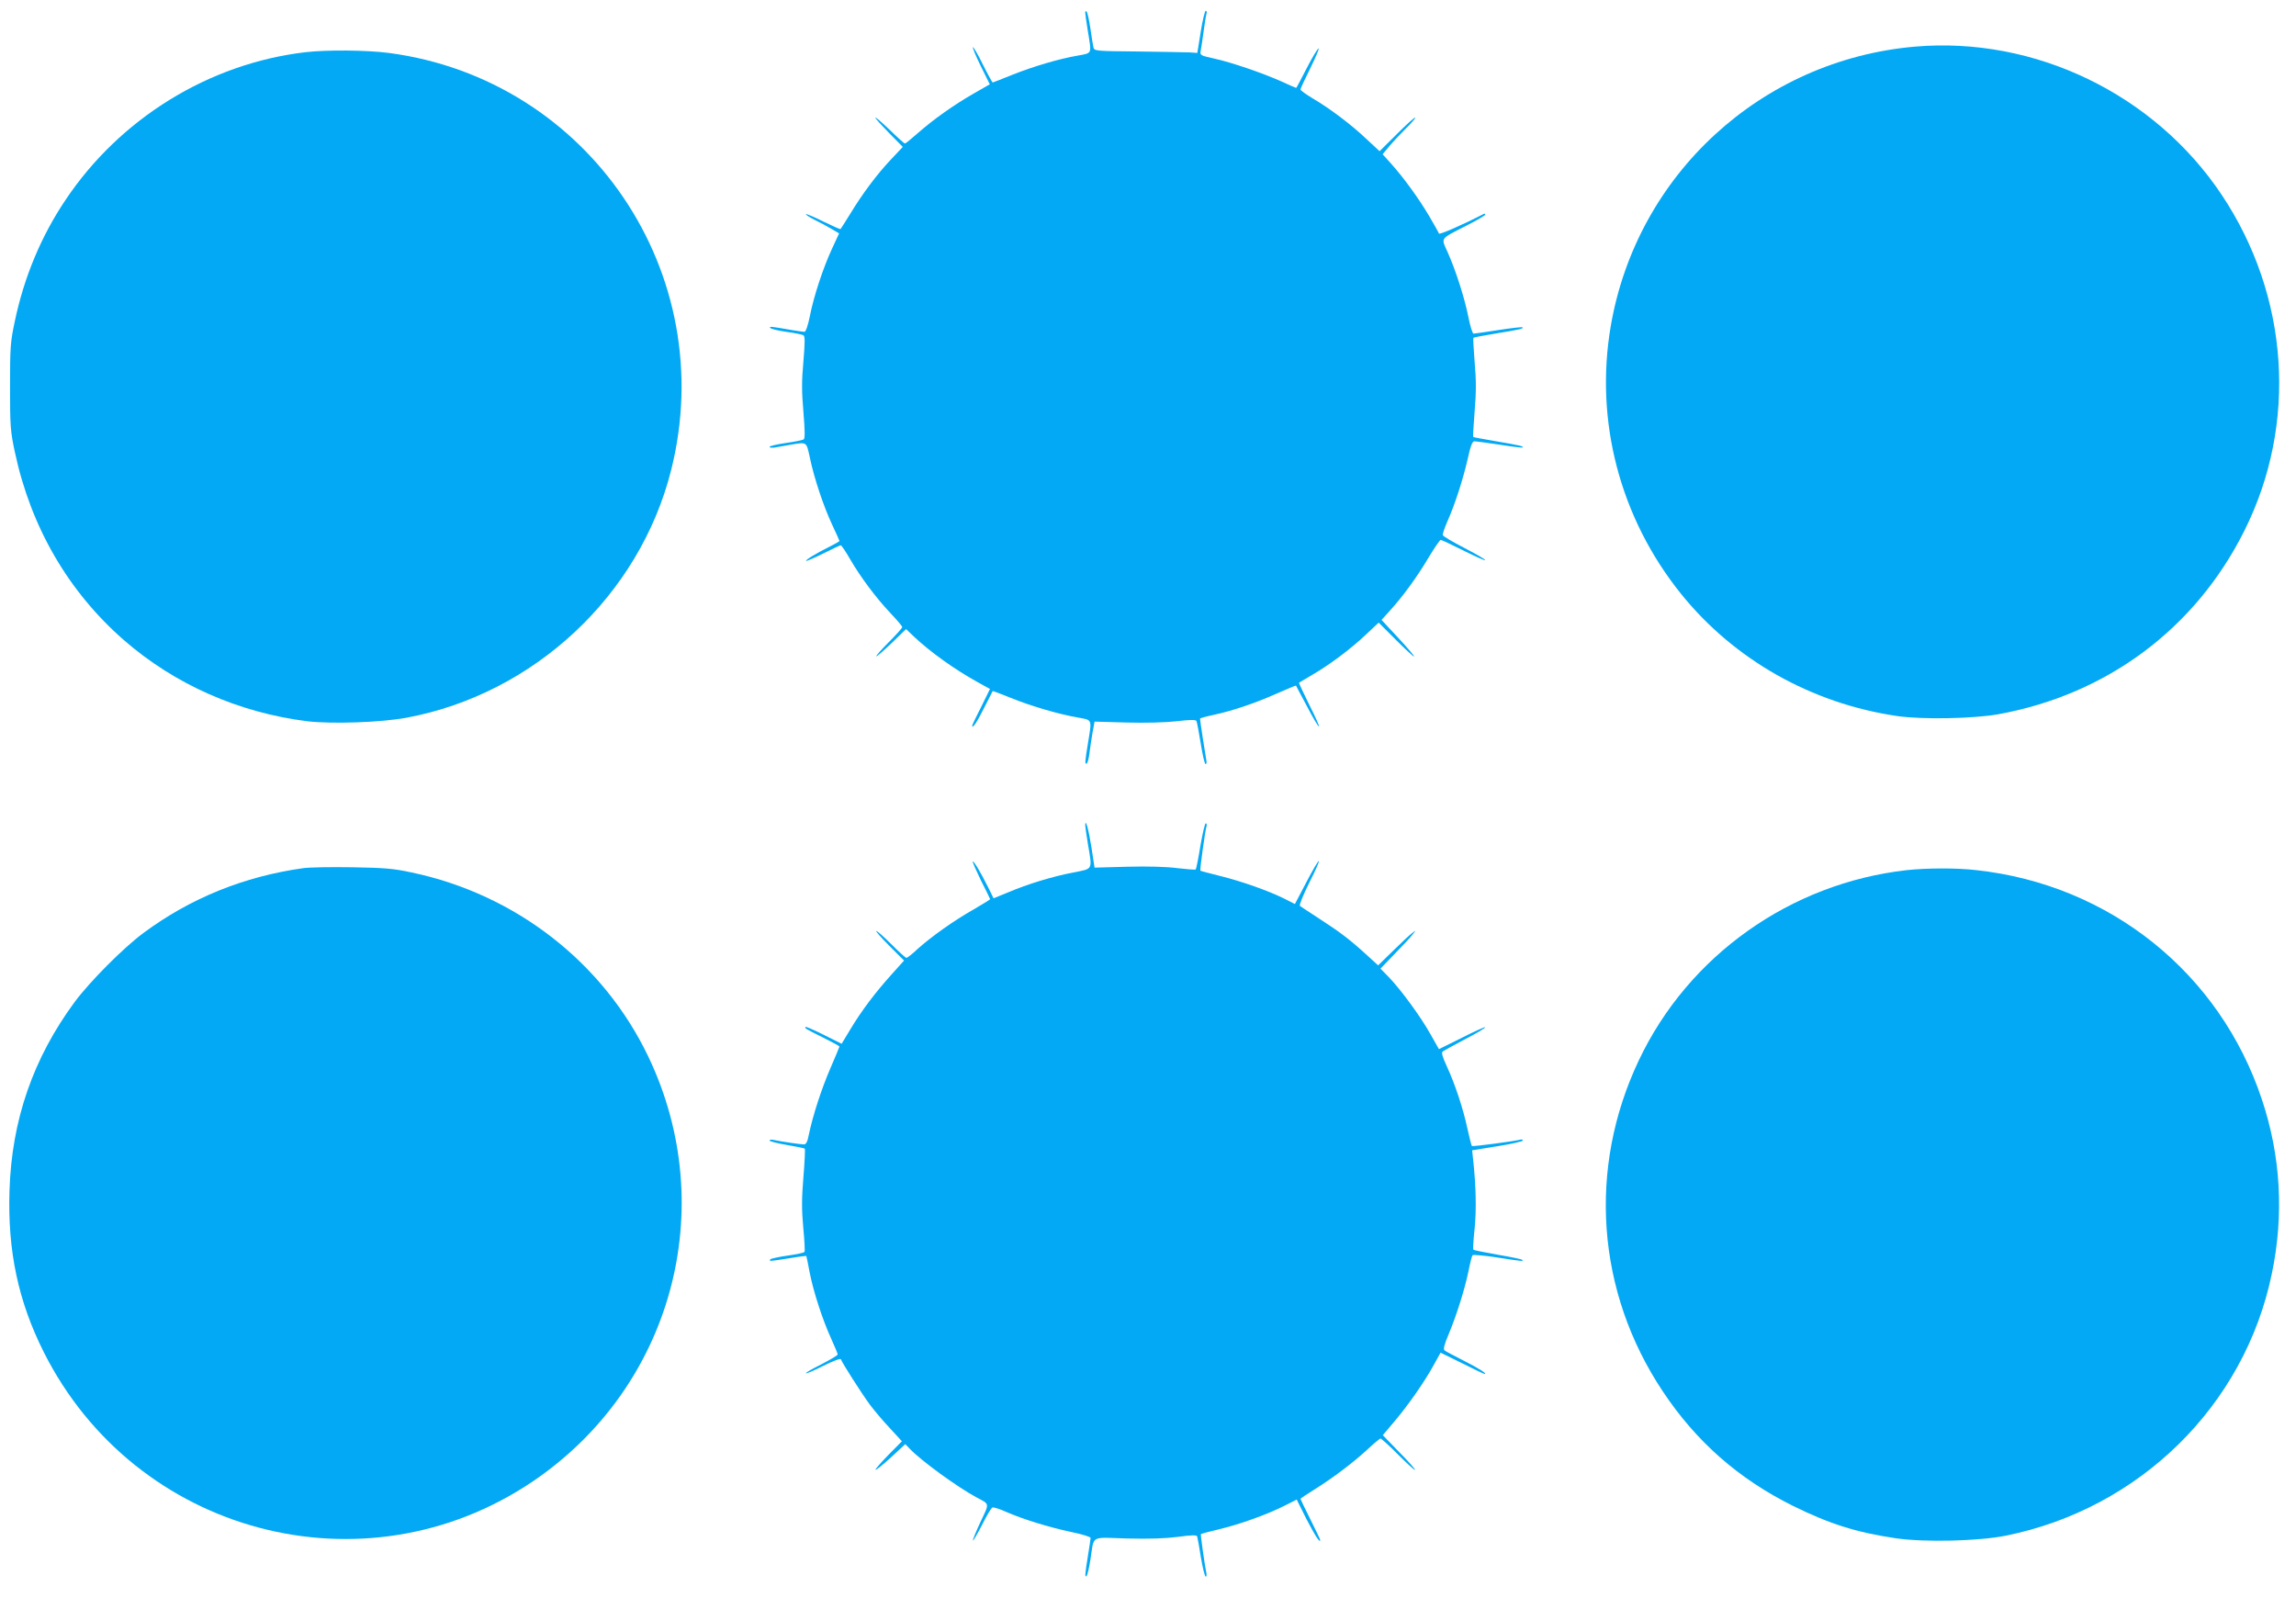
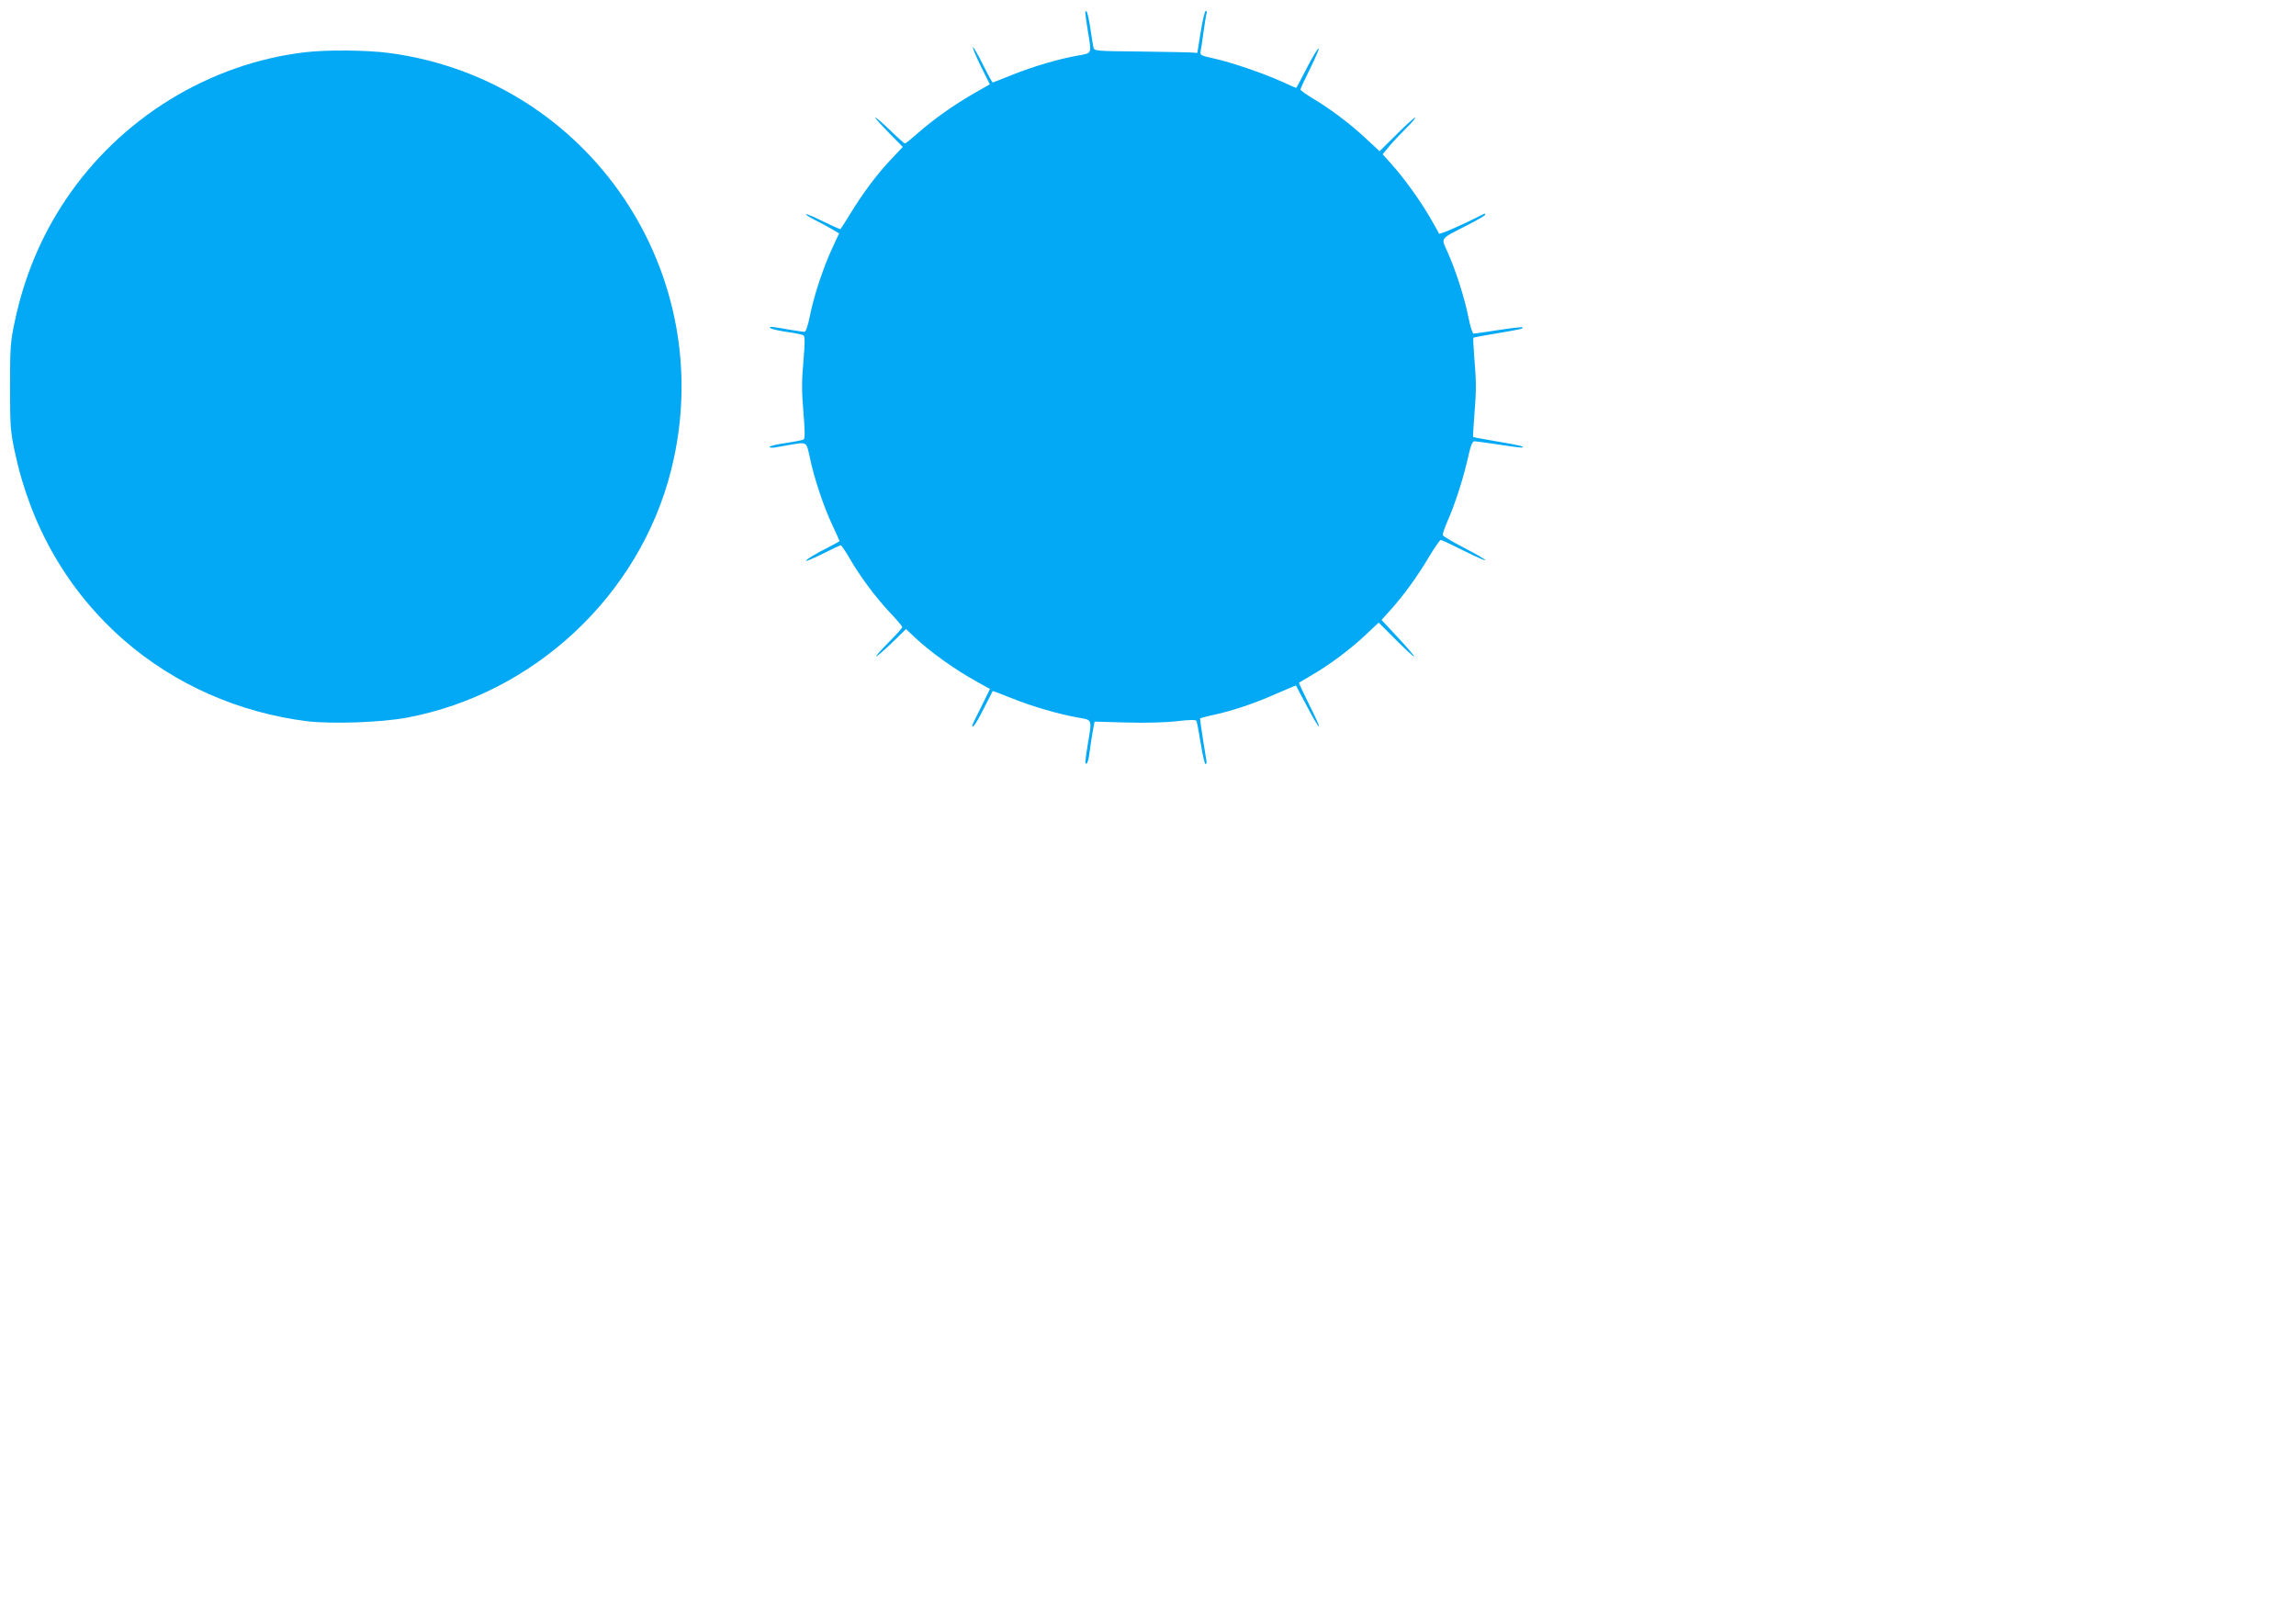
<svg xmlns="http://www.w3.org/2000/svg" version="1.0" width="1280pt" height="891pt" viewBox="0 0 1280 891" preserveAspectRatio="xMidYMid meet">
  <g transform="translate(0,891) scale(0.1,-0.1)" fill="#03a9f4" stroke="none">
    <path d="M6050 8840 c0 -8 7 -55 15 -105 21 -129 25 -120 -57 -135 -104 -18 -247 -60 -367 -108 -57 -23 -105 -42 -107 -42 -2 0 -27 45 -55 101 -27 56 -53 99 -55 96 -3 -3 17 -51 44 -106 l50 -101 -89 -51 c-110 -63 -223 -143 -311 -220 -36 -32 -69 -59 -73 -59 -4 0 -43 35 -86 77 -44 42 -79 72 -79 67 0 -5 35 -43 77 -86 l76 -77 -67 -71 c-79 -84 -158 -190 -226 -302 -28 -45 -52 -83 -54 -85 -2 -2 -45 17 -96 42 -51 25 -94 44 -97 41 -3 -2 19 -17 49 -32 29 -14 72 -37 95 -51 l41 -24 -38 -82 c-50 -107 -104 -270 -125 -379 -10 -51 -23 -88 -30 -88 -6 0 -38 5 -71 10 -120 21 -126 21 -120 12 3 -6 43 -15 89 -22 46 -6 89 -15 96 -19 9 -6 9 -37 0 -145 -10 -109 -10 -168 0 -283 9 -111 9 -148 1 -153 -7 -4 -52 -13 -101 -20 -49 -7 -89 -17 -89 -21 0 -5 12 -6 28 -4 15 3 54 9 86 15 96 16 91 20 111 -72 24 -115 77 -273 125 -375 22 -47 40 -87 40 -89 0 -2 -24 -16 -52 -30 -80 -40 -139 -76 -134 -81 2 -2 45 16 95 41 50 25 94 46 98 46 5 -1 28 -35 52 -77 58 -100 144 -215 225 -301 36 -38 66 -73 66 -78 0 -5 -34 -43 -75 -84 -41 -41 -72 -76 -70 -79 3 -2 41 31 86 74 l80 78 42 -40 c92 -87 227 -184 359 -257 l67 -37 -49 -100 c-28 -54 -50 -101 -50 -104 0 -21 27 19 66 98 26 51 47 93 48 94 1 2 47 -16 102 -38 111 -45 263 -90 372 -109 83 -15 80 -6 57 -145 -17 -105 -18 -118 -6 -111 4 3 11 27 14 53 3 26 11 78 17 114 l12 66 176 -5 c109 -3 217 0 281 7 75 9 106 9 111 2 3 -6 14 -63 24 -126 10 -63 22 -115 27 -115 5 0 7 10 4 23 -4 19 -35 220 -35 231 0 2 35 12 78 21 109 24 230 65 351 119 57 25 105 45 106 44 1 -2 28 -54 61 -115 32 -62 62 -113 67 -113 4 0 -20 54 -54 121 -33 67 -59 122 -57 123 2 1 35 21 74 44 97 56 218 147 301 226 l69 65 94 -94 c52 -52 98 -95 103 -95 5 0 -34 46 -86 102 l-95 102 47 52 c71 78 151 187 216 297 32 53 62 97 67 97 5 0 62 -27 128 -60 66 -33 120 -57 120 -53 0 5 -52 35 -116 68 -64 33 -118 65 -120 71 -3 6 9 40 25 77 41 92 86 230 113 347 16 74 26 100 38 100 8 0 71 -9 140 -19 68 -11 126 -18 129 -16 7 7 -19 13 -149 35 -68 12 -126 22 -127 24 -2 2 2 66 8 144 9 106 9 172 0 273 -6 73 -9 134 -7 136 2 2 59 13 127 24 133 22 155 27 147 34 -3 3 -63 -4 -134 -15 -71 -11 -134 -20 -139 -20 -6 0 -19 42 -29 93 -21 106 -71 262 -116 362 -37 82 -45 70 107 148 57 29 103 56 103 60 0 5 -3 7 -7 5 -114 -59 -248 -118 -251 -110 -1 5 -27 50 -56 100 -59 99 -141 212 -212 291 l-46 51 40 48 c22 26 63 69 91 97 28 27 51 54 51 59 0 6 -45 -34 -99 -88 l-100 -99 -72 67 c-83 79 -203 170 -300 227 -38 23 -69 45 -69 50 0 5 25 59 55 119 30 61 51 110 46 110 -5 0 -35 -49 -66 -110 -31 -60 -57 -110 -59 -110 -2 0 -39 16 -82 36 -103 46 -280 107 -377 128 -76 17 -78 18 -73 44 3 15 10 63 16 107 6 44 13 88 16 98 3 9 1 17 -4 17 -5 0 -18 -53 -28 -117 l-19 -118 -45 3 c-25 1 -154 3 -287 5 -233 2 -242 3 -247 22 -3 11 -10 58 -17 105 -7 47 -16 89 -21 95 -5 5 -8 3 -8 -5z" />
-     <path d="M10675 8650 c-856 -75 -1550 -713 -1695 -1557 -91 -529 51 -1070 391 -1493 296 -368 728 -612 1206 -682 137 -20 424 -15 563 10 606 110 1099 477 1372 1023 299 597 250 1310 -127 1874 -375 561 -1042 883 -1710 825z" />
    <path d="M1703 8619 c-537 -63 -1033 -368 -1338 -824 -135 -201 -230 -428 -282 -674 -25 -117 -27 -144 -27 -366 0 -223 2 -249 27 -366 89 -417 297 -776 607 -1047 283 -247 640 -405 1023 -453 137 -16 410 -7 555 20 710 133 1297 682 1473 1378 277 1096 -457 2181 -1574 2328 -125 16 -344 18 -464 4z" />
-     <path d="M6050 4310 c0 -8 7 -55 15 -105 25 -148 30 -137 -81 -159 -115 -22 -254 -64 -364 -111 l-81 -33 -30 61 c-44 88 -81 149 -86 144 -2 -3 19 -50 46 -106 28 -55 51 -102 51 -104 0 -2 -42 -28 -92 -57 -110 -62 -236 -152 -312 -220 -29 -28 -58 -50 -63 -50 -5 0 -42 34 -83 75 -41 41 -79 75 -85 75 -5 0 27 -37 73 -83 l82 -82 -70 -78 c-91 -101 -168 -203 -229 -305 l-49 -81 -98 49 c-54 27 -100 47 -103 45 -6 -7 -4 -9 97 -59 50 -25 92 -48 92 -50 0 -2 -22 -56 -50 -120 -51 -118 -98 -264 -120 -368 -8 -43 -16 -58 -28 -58 -19 0 -135 17 -169 25 -13 3 -23 1 -23 -3 0 -5 43 -16 96 -25 53 -9 98 -18 101 -21 2 -2 -1 -73 -8 -158 -10 -120 -10 -181 -1 -281 7 -71 10 -132 7 -136 -2 -5 -45 -14 -95 -21 -50 -7 -93 -17 -96 -21 -7 -12 -5 -11 105 6 52 9 95 14 96 13 1 -2 10 -43 19 -93 21 -107 72 -264 121 -371 19 -42 35 -80 35 -85 0 -5 -41 -29 -91 -55 -50 -25 -89 -47 -86 -50 3 -3 47 16 98 42 54 27 95 42 97 36 6 -19 114 -188 160 -251 24 -32 74 -92 112 -132 l68 -74 -76 -77 c-42 -43 -74 -80 -71 -82 3 -3 41 28 86 69 l80 74 24 -25 c62 -66 268 -216 375 -273 72 -38 71 -29 20 -136 -25 -54 -44 -100 -42 -103 3 -2 25 37 51 87 25 51 51 94 58 97 7 2 42 -9 77 -25 91 -40 236 -85 363 -112 59 -12 107 -27 107 -33 0 -6 -7 -51 -15 -101 -17 -105 -18 -123 -7 -110 5 6 14 46 21 90 22 140 -5 124 204 118 125 -3 214 0 284 9 73 10 104 11 107 3 2 -6 12 -59 21 -118 10 -59 22 -107 27 -107 4 0 6 10 3 23 -8 35 -33 212 -30 215 1 1 48 14 104 27 116 28 266 82 363 131 l67 34 55 -110 c49 -94 76 -136 76 -115 0 3 -25 55 -55 115 -30 60 -55 112 -55 114 0 2 34 25 76 51 106 66 219 152 296 223 36 34 70 62 74 62 5 0 50 -40 99 -90 49 -49 91 -87 94 -85 2 3 -37 48 -88 99 l-92 95 66 78 c77 91 167 220 219 315 l37 67 120 -59 c65 -33 122 -60 126 -60 16 1 -35 33 -122 77 -49 25 -95 49 -101 54 -9 7 -3 31 21 88 44 105 89 247 111 351 9 47 20 88 23 92 4 4 64 -1 135 -12 141 -22 152 -23 143 -14 -3 4 -65 17 -137 29 -73 13 -134 25 -136 28 -3 2 0 56 7 118 10 105 8 230 -8 380 l-6 56 142 23 c77 12 141 27 141 32 0 5 -8 7 -17 4 -34 -9 -263 -39 -267 -35 -3 2 -14 46 -25 96 -24 113 -70 251 -115 348 -25 54 -31 76 -23 83 7 5 63 36 124 68 62 32 113 62 113 67 0 4 -58 -22 -129 -58 l-129 -64 -47 83 c-54 97 -166 250 -233 319 l-46 47 80 83 c44 45 89 93 99 107 20 25 20 25 0 10 -11 -7 -59 -52 -106 -98 l-86 -84 -59 54 c-97 89 -154 132 -264 203 -58 38 -109 71 -113 75 -5 4 19 62 52 129 34 66 58 121 53 121 -4 0 -36 -54 -70 -120 l-63 -120 -57 29 c-88 44 -237 97 -358 127 -60 15 -110 28 -112 30 -4 2 26 220 34 247 3 9 1 17 -4 17 -5 0 -18 -57 -30 -126 -11 -69 -23 -128 -26 -131 -2 -3 -48 1 -101 7 -59 8 -167 11 -280 8 l-183 -5 -17 111 c-16 102 -34 167 -35 126z" />
-     <path d="M1690 4070 c-329 -46 -628 -167 -890 -361 -111 -82 -299 -271 -383 -384 -232 -314 -352 -660 -364 -1052 -11 -338 49 -618 191 -901 511 -1016 1785 -1354 2723 -723 779 525 1052 1525 647 2371 -251 524 -739 904 -1319 1026 -101 22 -152 26 -330 29 -115 2 -239 0 -275 -5z" />
-     <path d="M10630 4059 c-649 -73 -1218 -477 -1494 -1061 -286 -603 -236 -1290 134 -1845 187 -281 422 -487 725 -638 207 -102 354 -148 575 -181 161 -23 461 -16 614 15 745 151 1329 725 1481 1459 69 329 50 658 -55 972 -234 705 -848 1198 -1592 1279 -111 13 -278 12 -388 0z" />
  </g>
</svg>